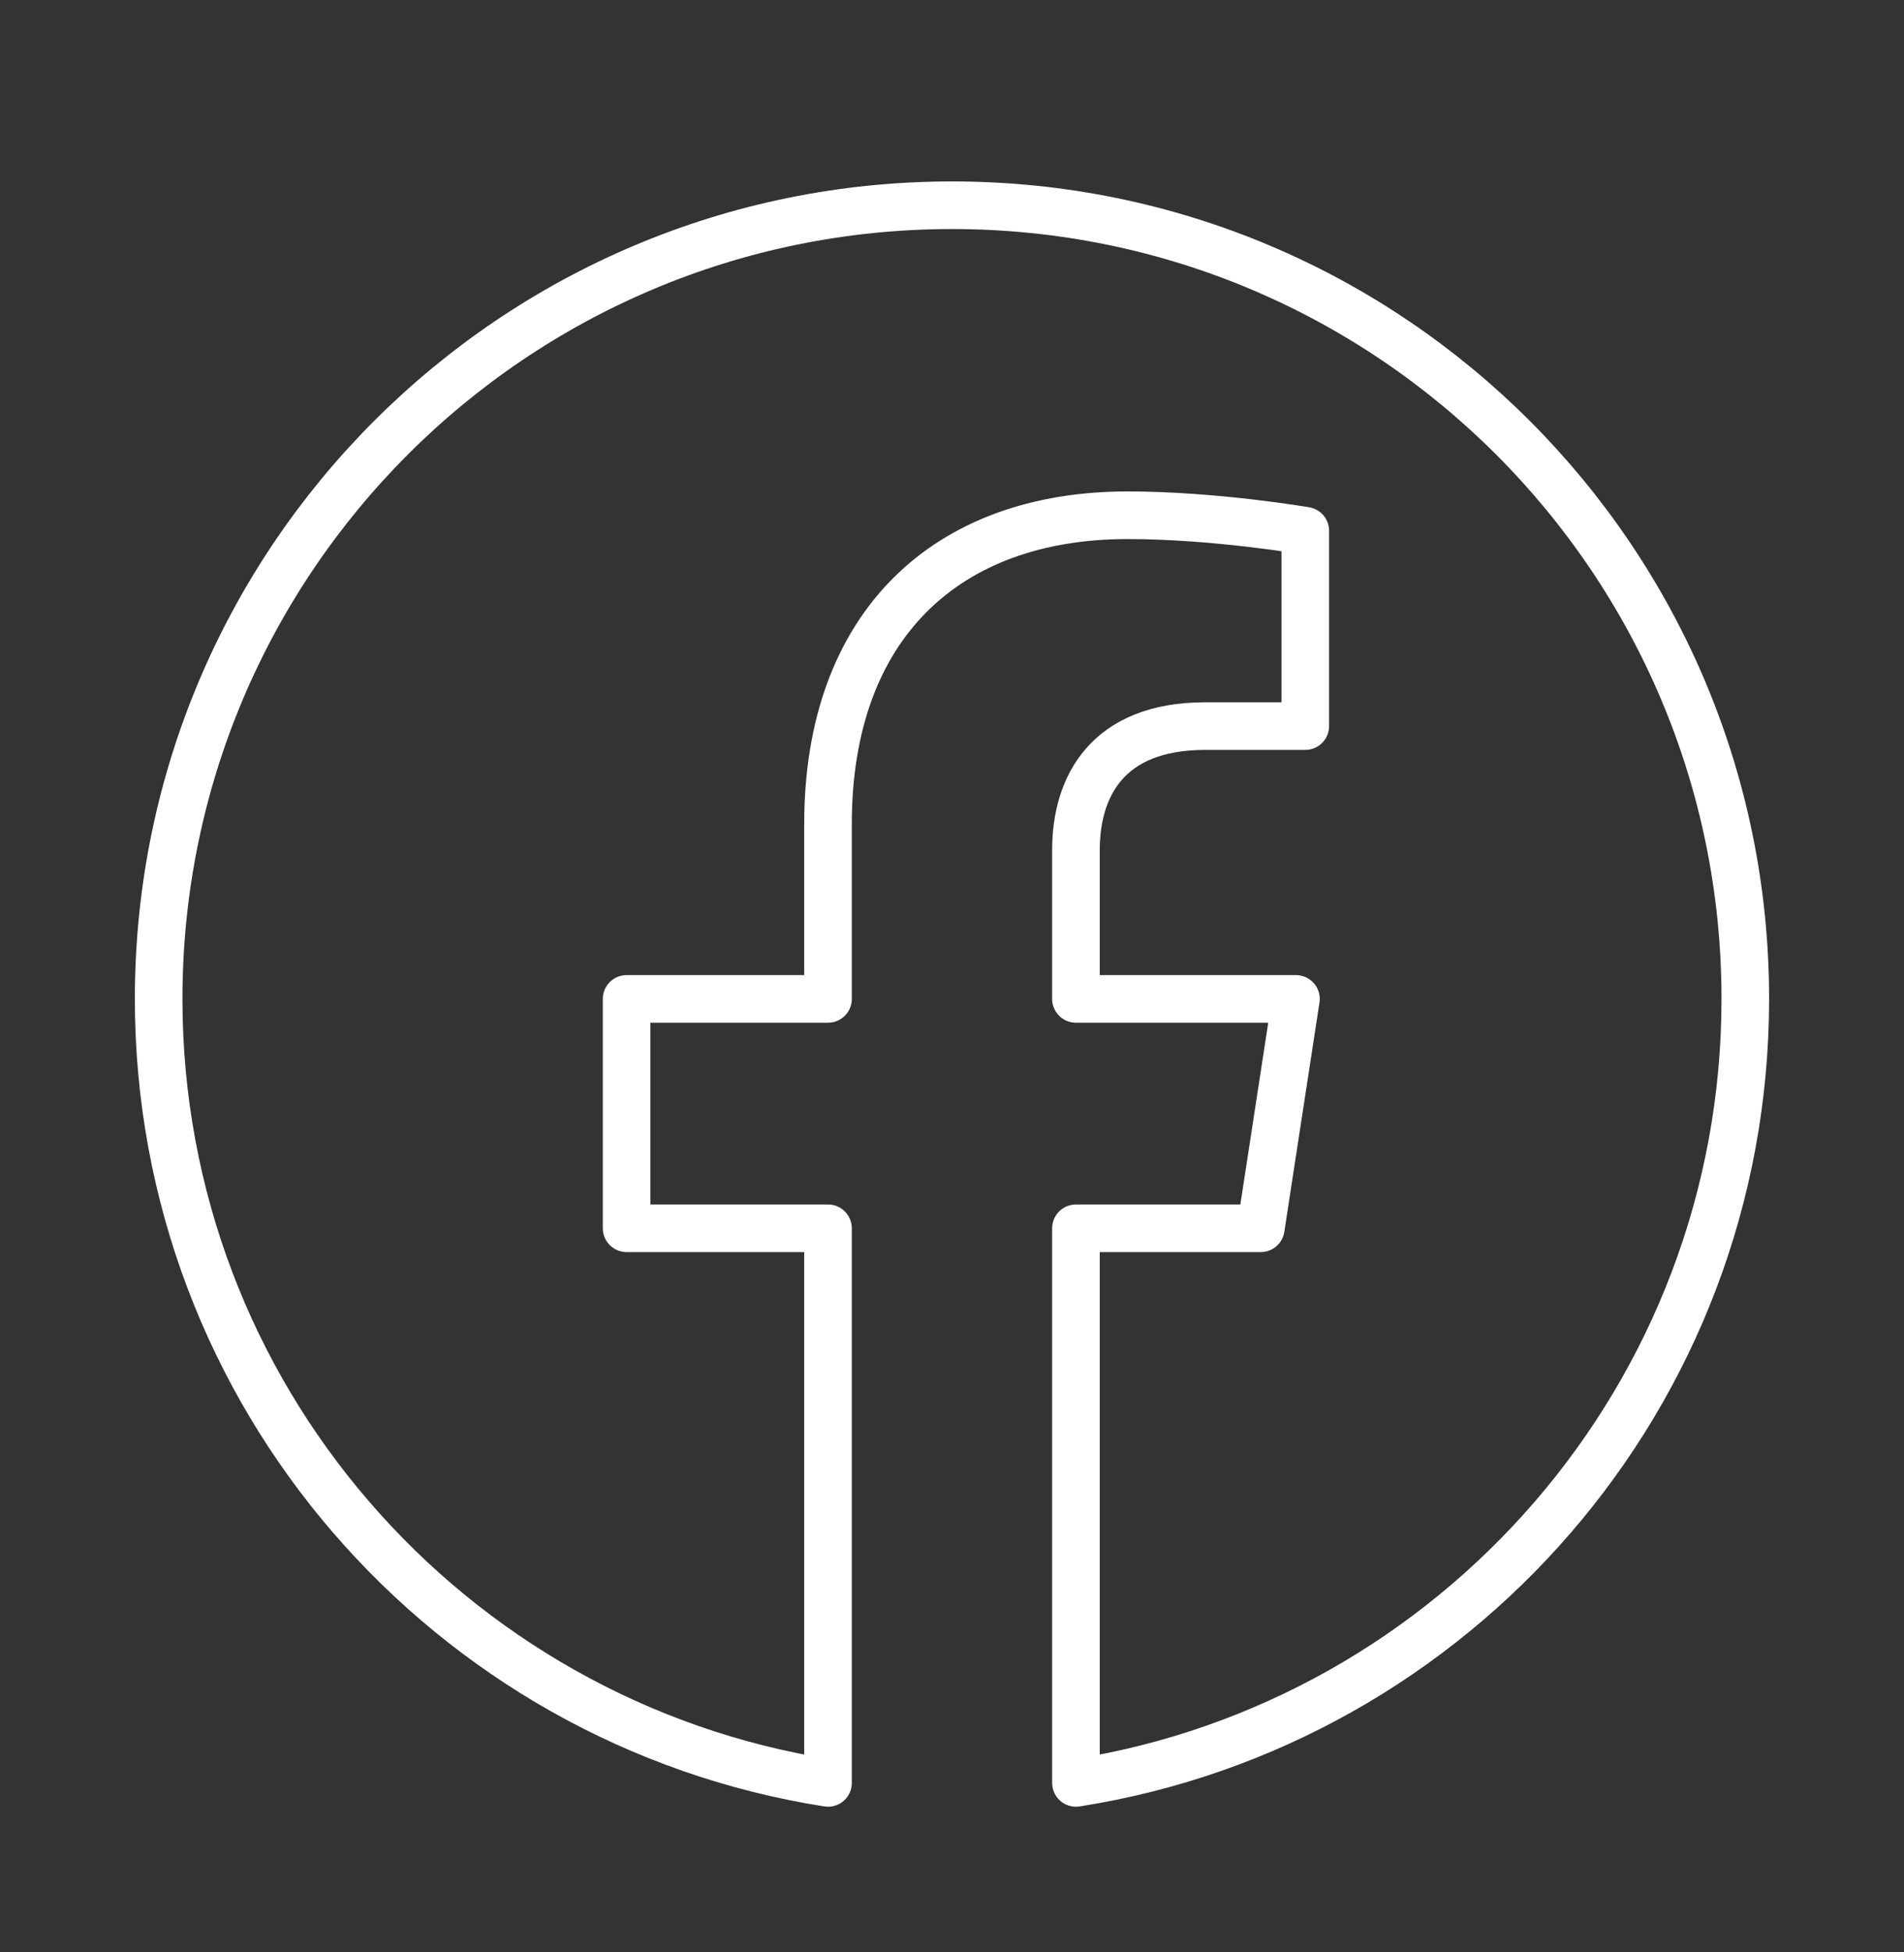
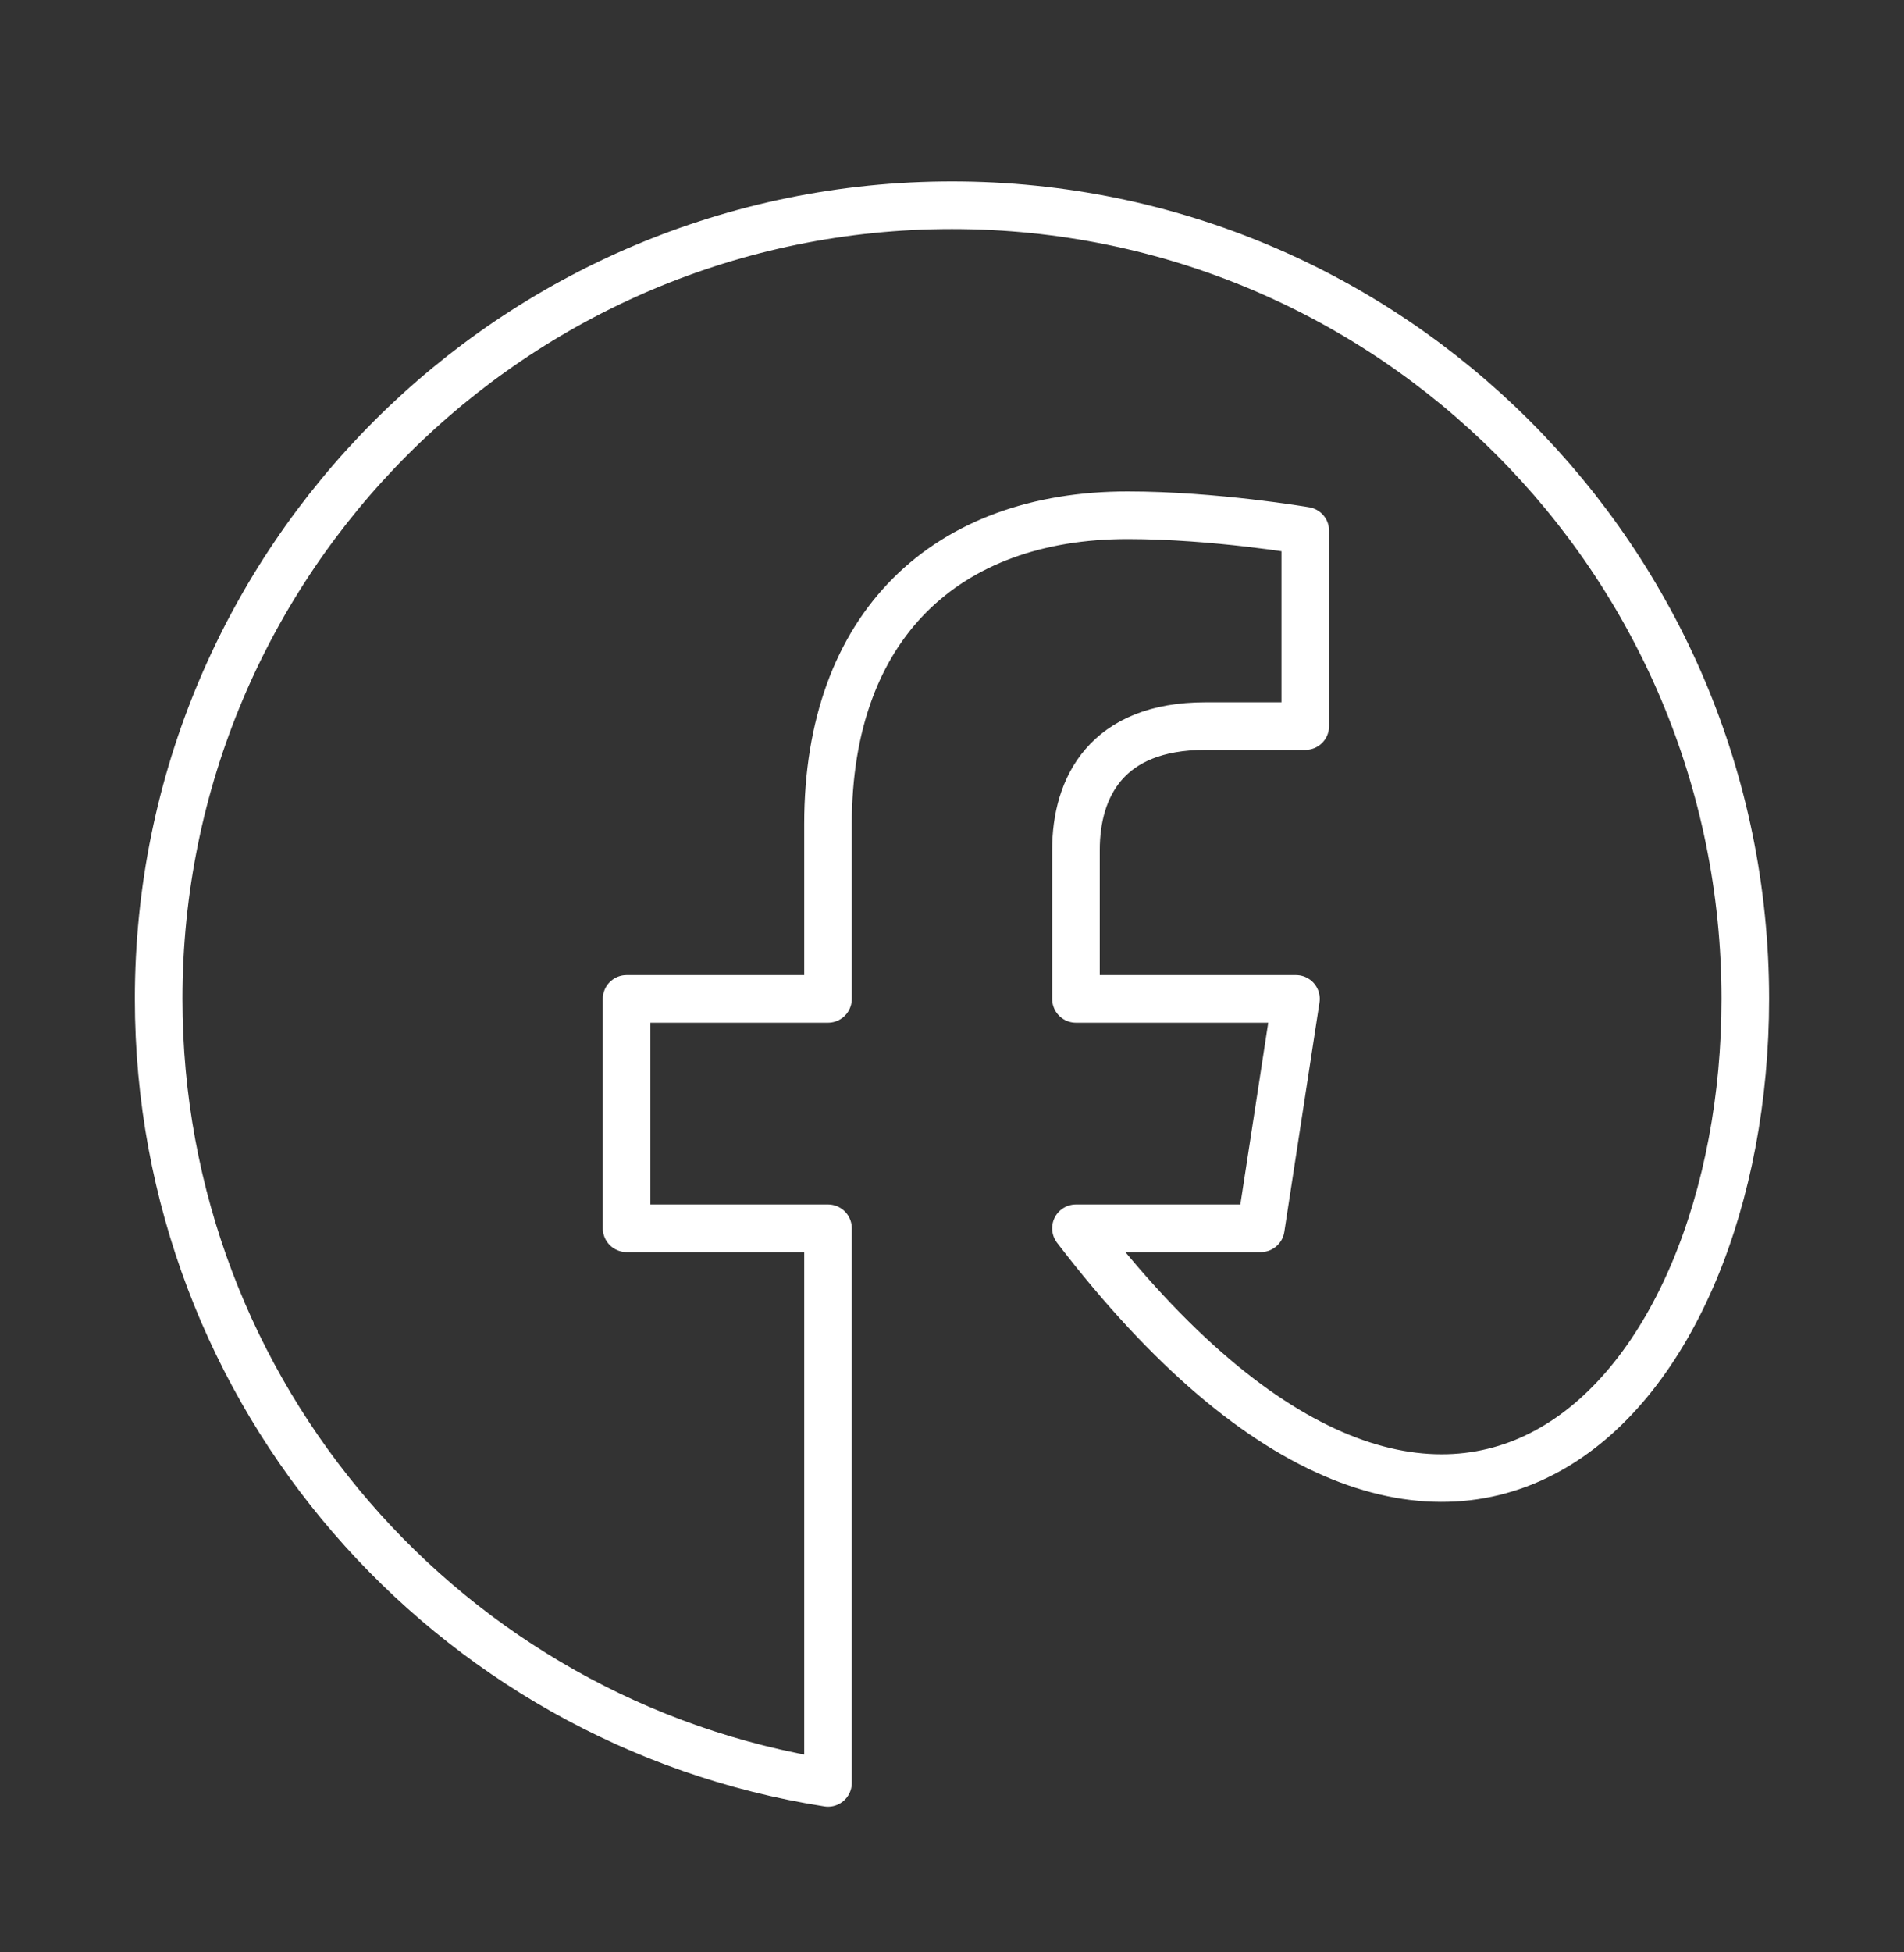
<svg xmlns="http://www.w3.org/2000/svg" width="40" height="41" viewBox="0 0 40 41" fill="none">
  <rect x="0" y="0" width="40" height="41" fill="#333333" stroke="none" />
-   <path d="M36.666 20.977C36.666 11.772 29.204 4.31 20 4.31C10.795 4.31 3.333 11.772 3.333 20.977C3.333 29.296 9.428 36.191 17.395 37.441V25.794H13.164V20.977H17.395V17.305C17.395 13.128 19.884 10.82 23.691 10.82C25.514 10.82 27.422 11.146 27.422 11.146V15.248H25.32C23.25 15.248 22.604 16.532 22.604 17.85V20.977H27.226L26.487 25.794H22.604V37.441C30.572 36.191 36.666 29.296 36.666 20.977Z" stroke="white" stroke-linejoin="round" />
+   <path d="M36.666 20.977C36.666 11.772 29.204 4.31 20 4.31C10.795 4.31 3.333 11.772 3.333 20.977C3.333 29.296 9.428 36.191 17.395 37.441V25.794H13.164V20.977H17.395V17.305C17.395 13.128 19.884 10.82 23.691 10.82C25.514 10.82 27.422 11.146 27.422 11.146V15.248H25.32C23.25 15.248 22.604 16.532 22.604 17.85V20.977H27.226L26.487 25.794H22.604C30.572 36.191 36.666 29.296 36.666 20.977Z" stroke="white" stroke-linejoin="round" />
</svg>